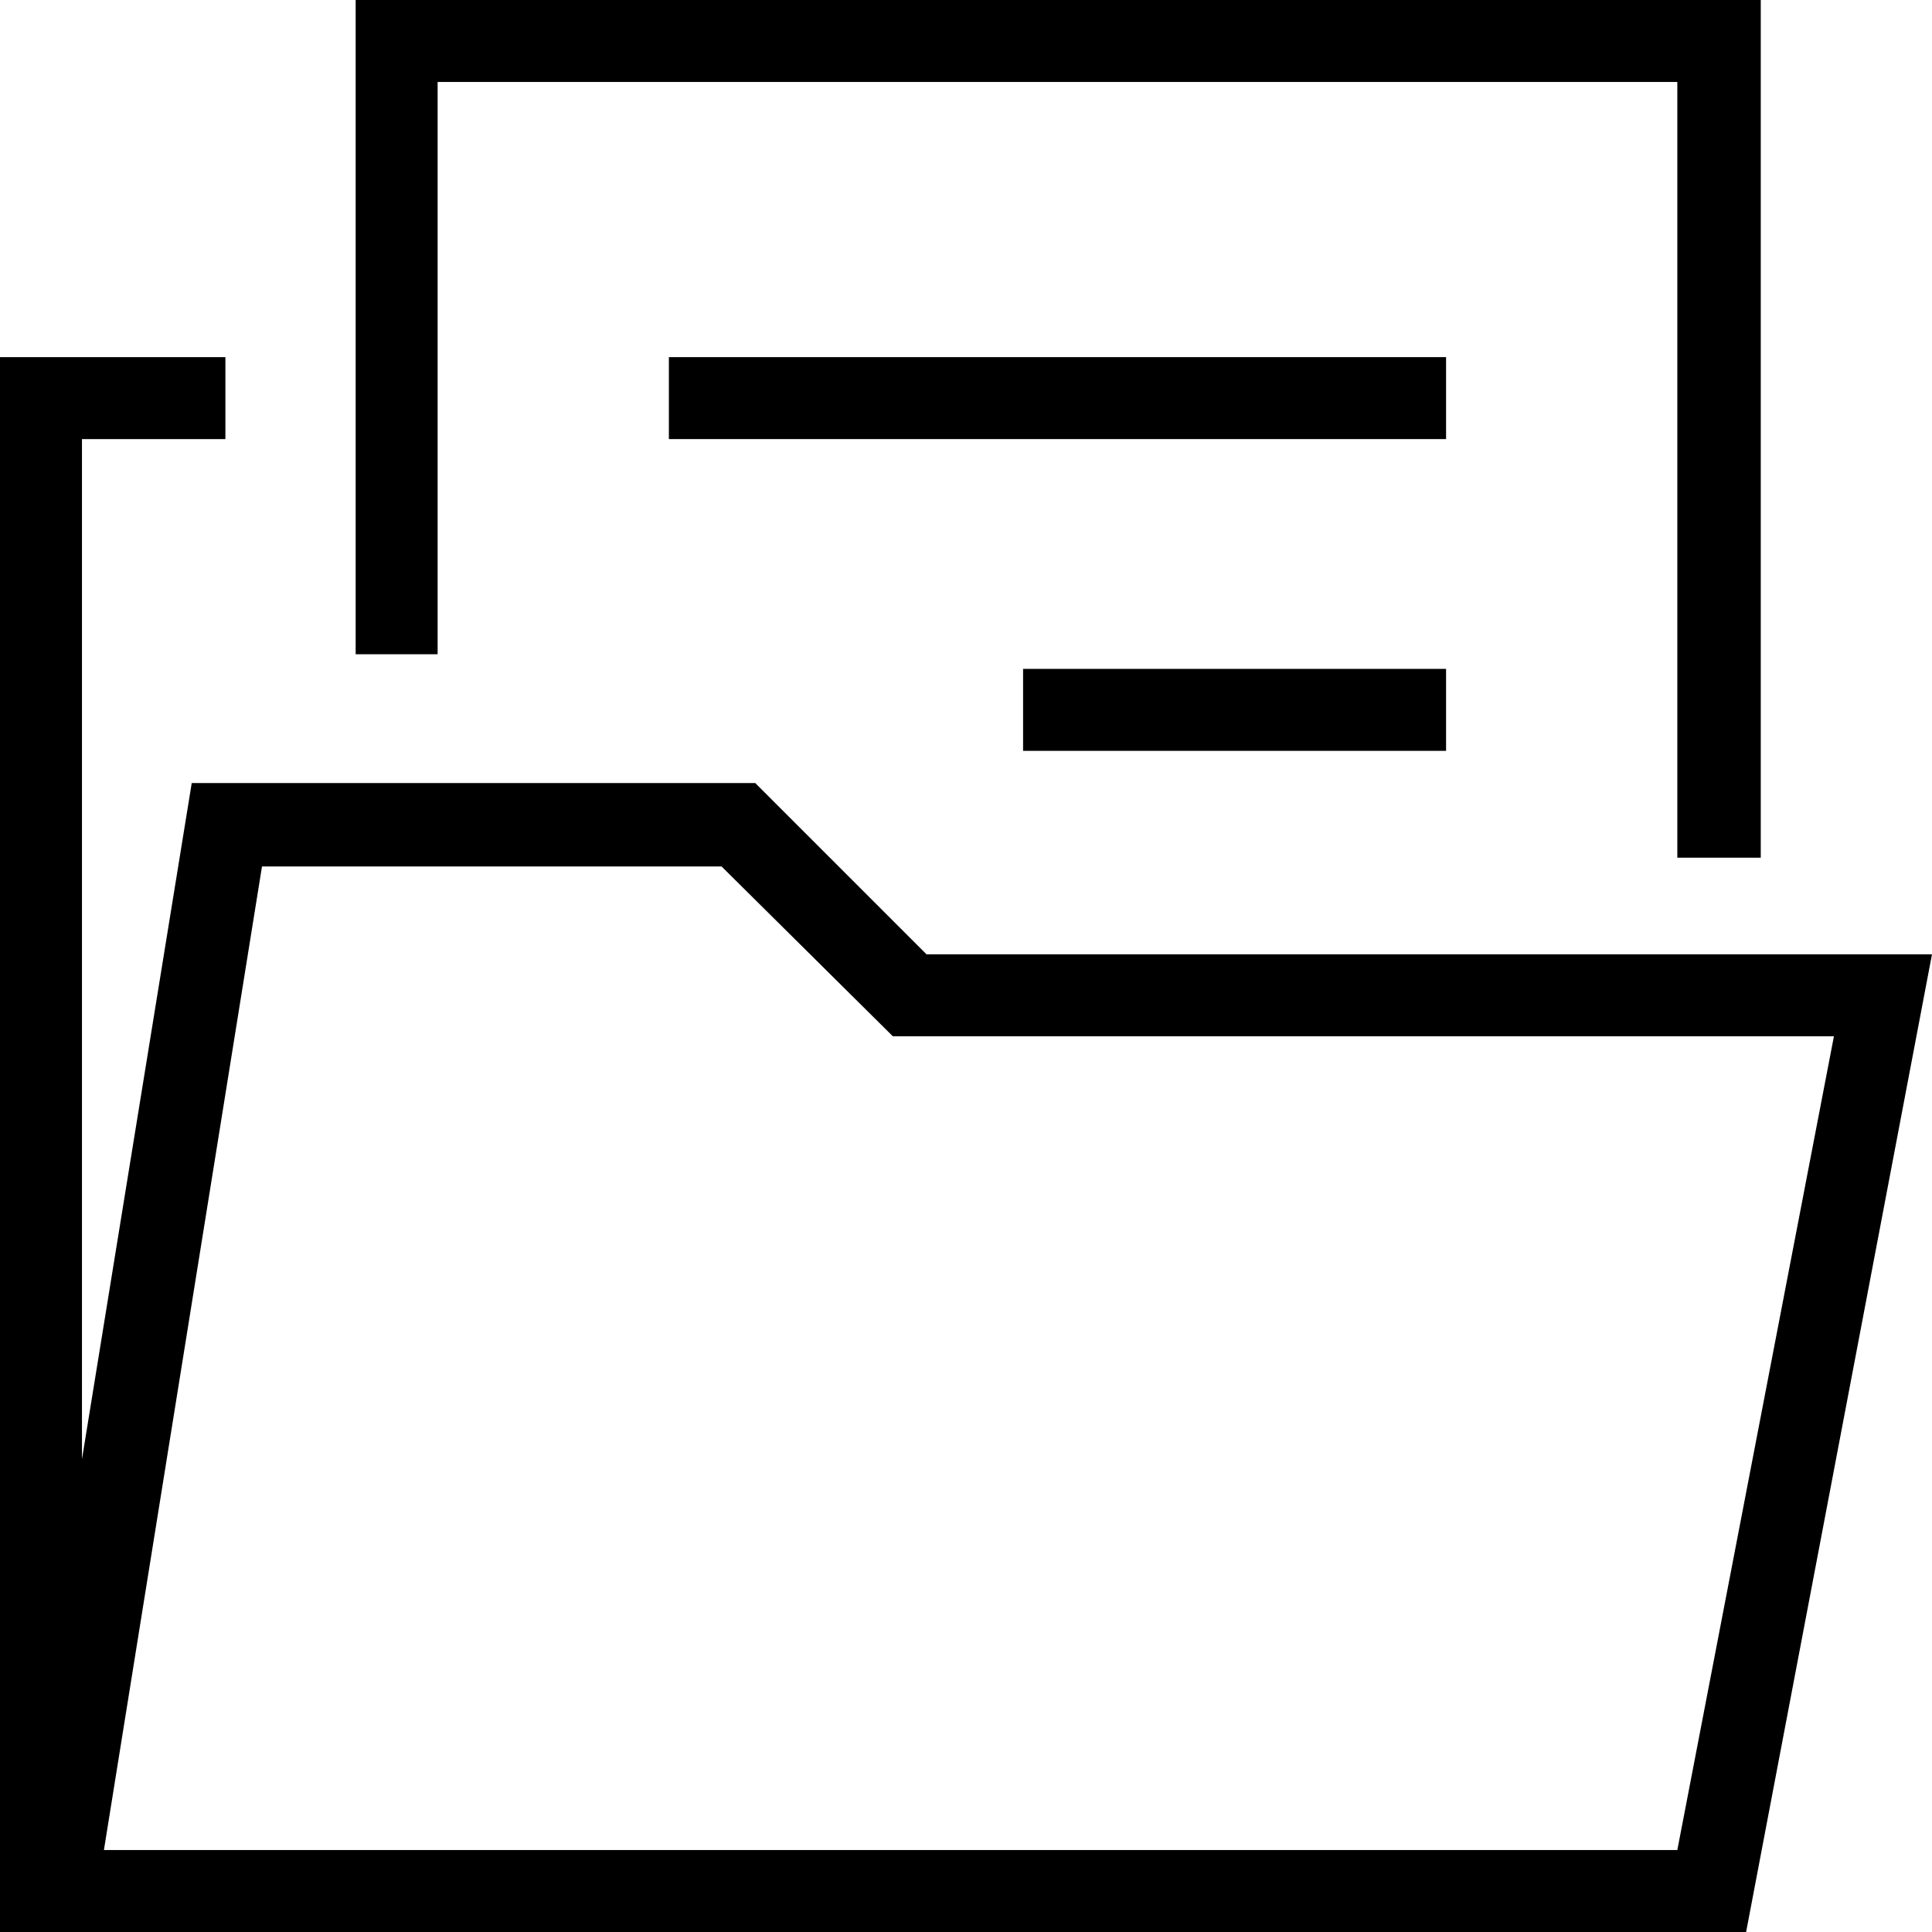
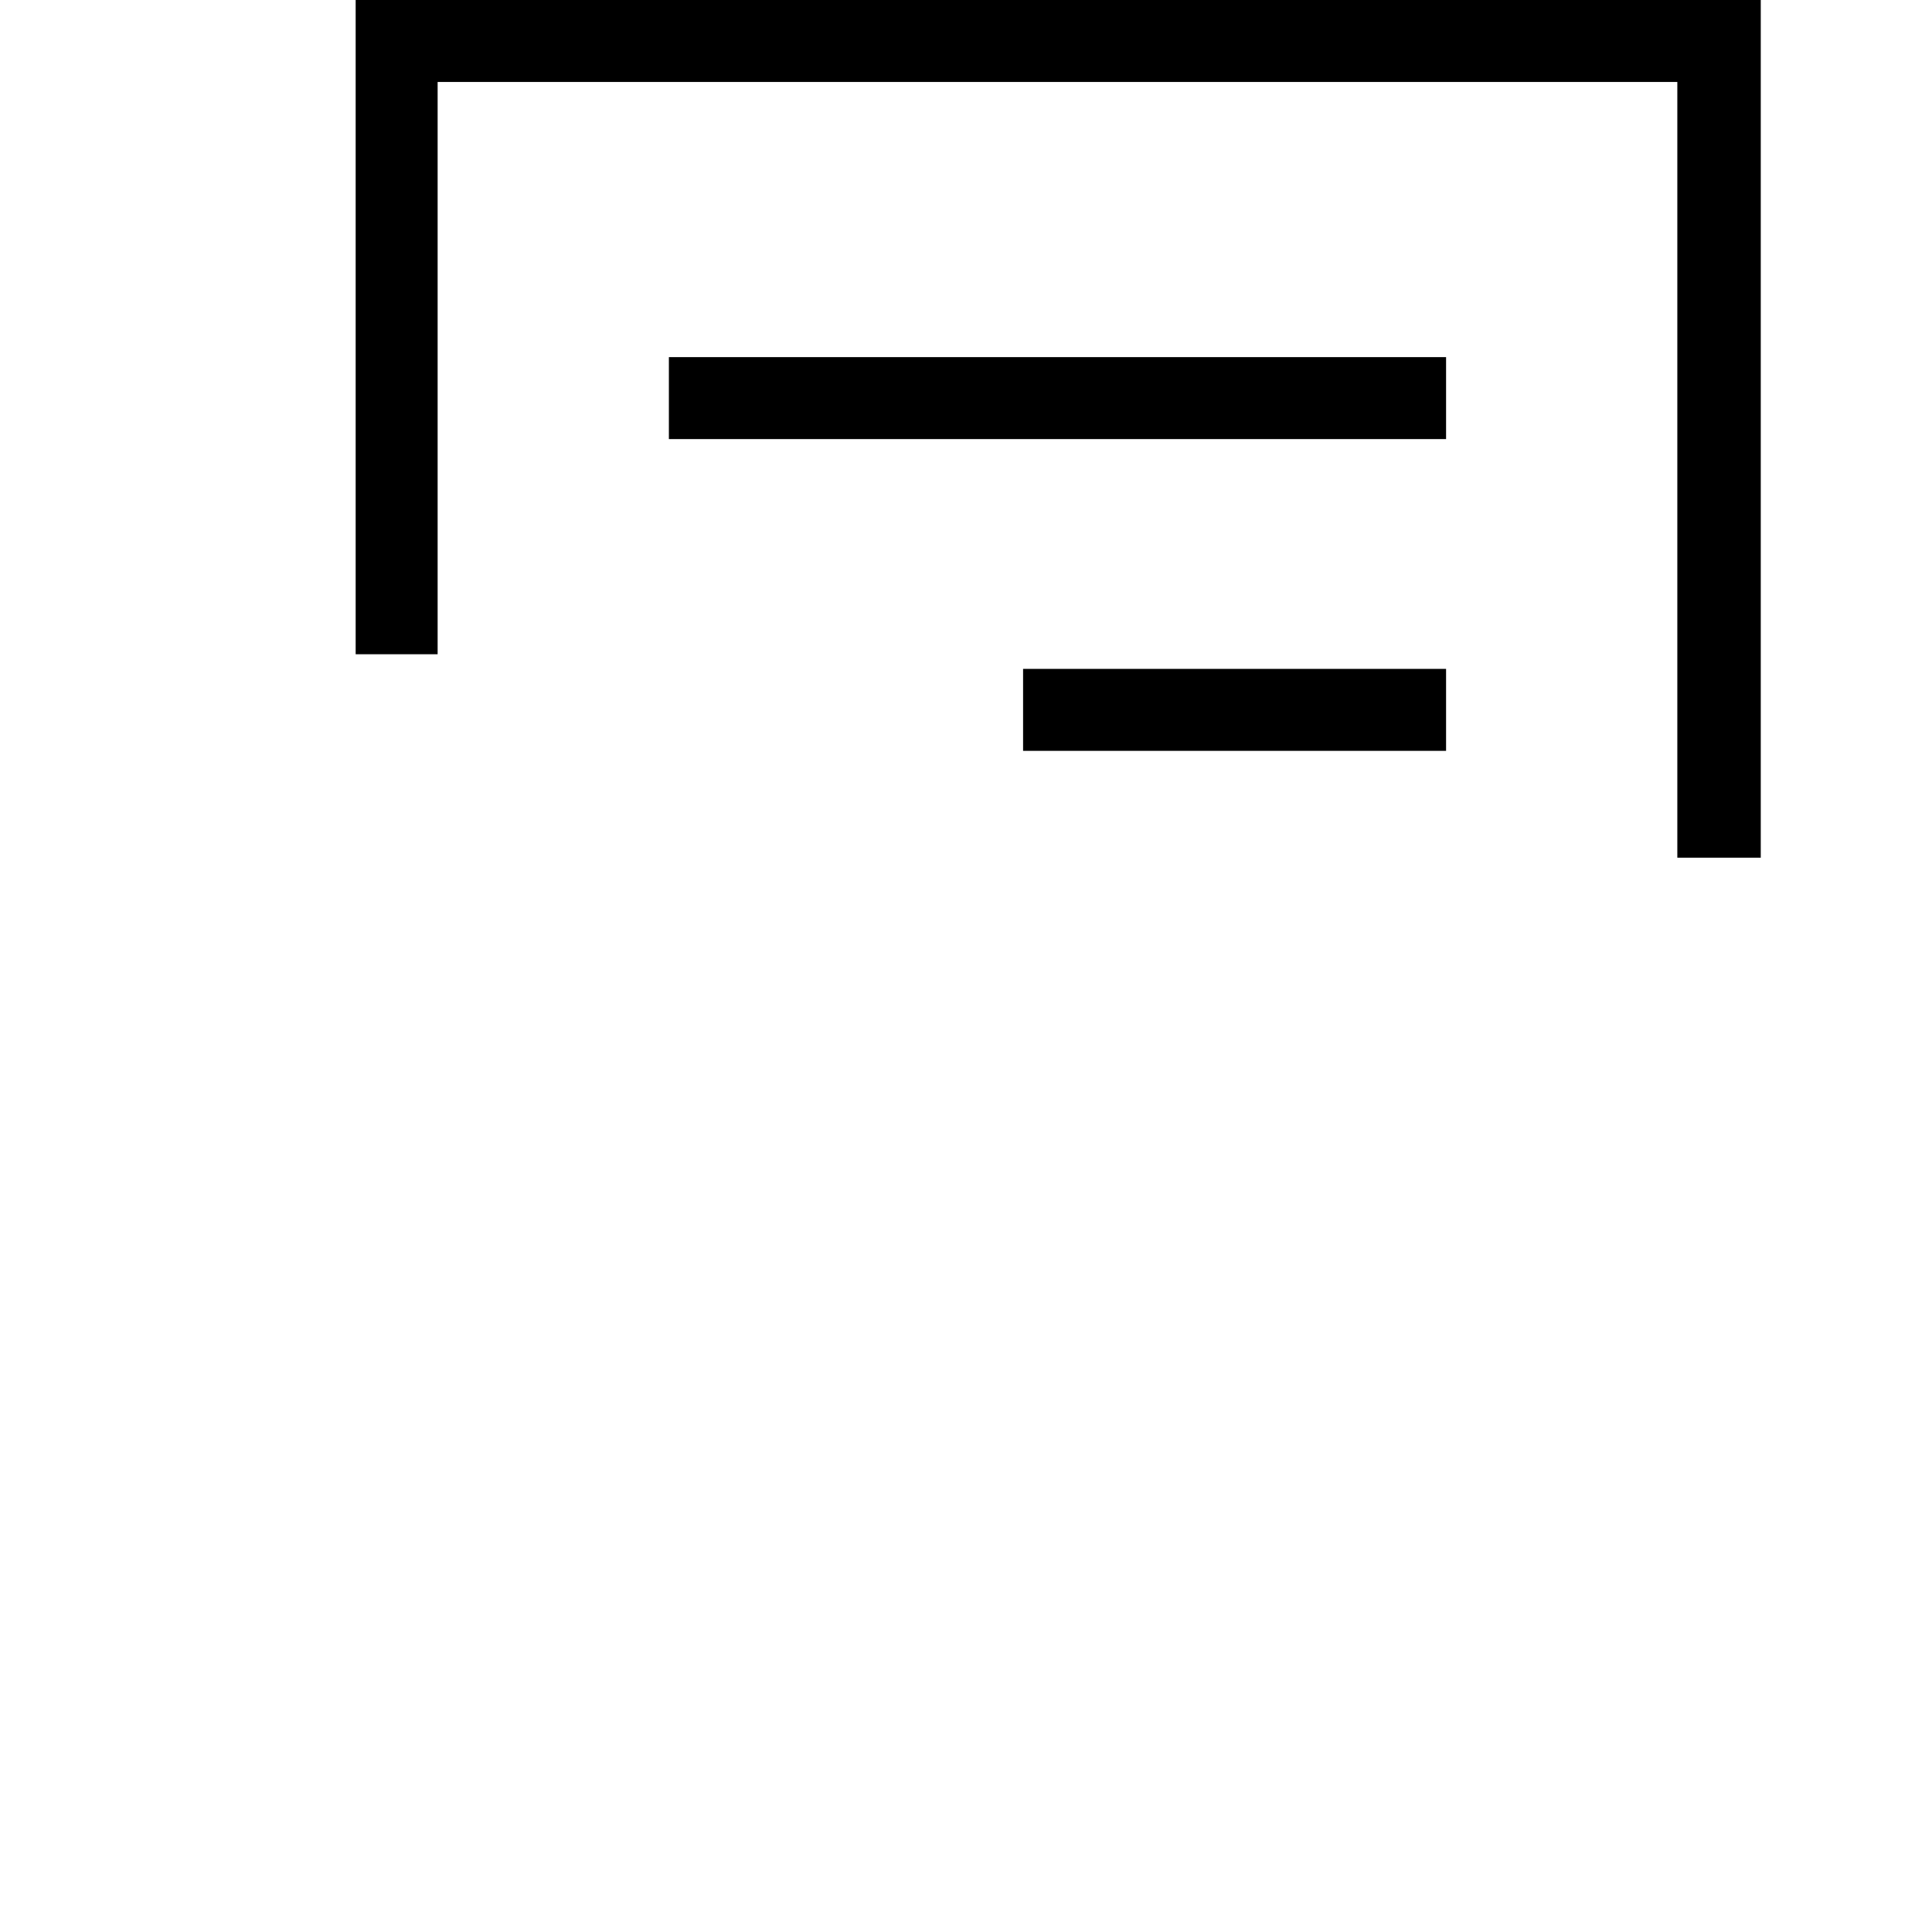
<svg xmlns="http://www.w3.org/2000/svg" version="1.1" id="Layer_1" x="0px" y="0px" viewBox="0 0 132 132" style="enable-background:new 0 0 132 132;" xml:space="preserve" width="132" height="132">
  <style type="text/css">
	.st0{fill:#000000;}
</style>
  <polygon class="st0" points="120.3,58.6 114.6,58.6 114.6,5.6 29.9,5.6 29.9,44.7 24.3,44.7 24.3,0 120.3,0 " />
-   <path class="st0" d="M63.3,65.2L51.6,53.5H13.1L5.6,99.7V30h9.8v-5.6H0V132h0.5l0,0h118.8L132,65.2H63.3z M114.6,126.4H7.1l10.8-67.2h31.4  l11.7,11.6h64.3L114.6,126.4z" />
  <rect class="st0" x="45.7" y="24.4" width="53.1" height="5.6" />
  <rect class="st0" x="69.9" y="45.7" width="28.9" height="5.6" />
</svg>